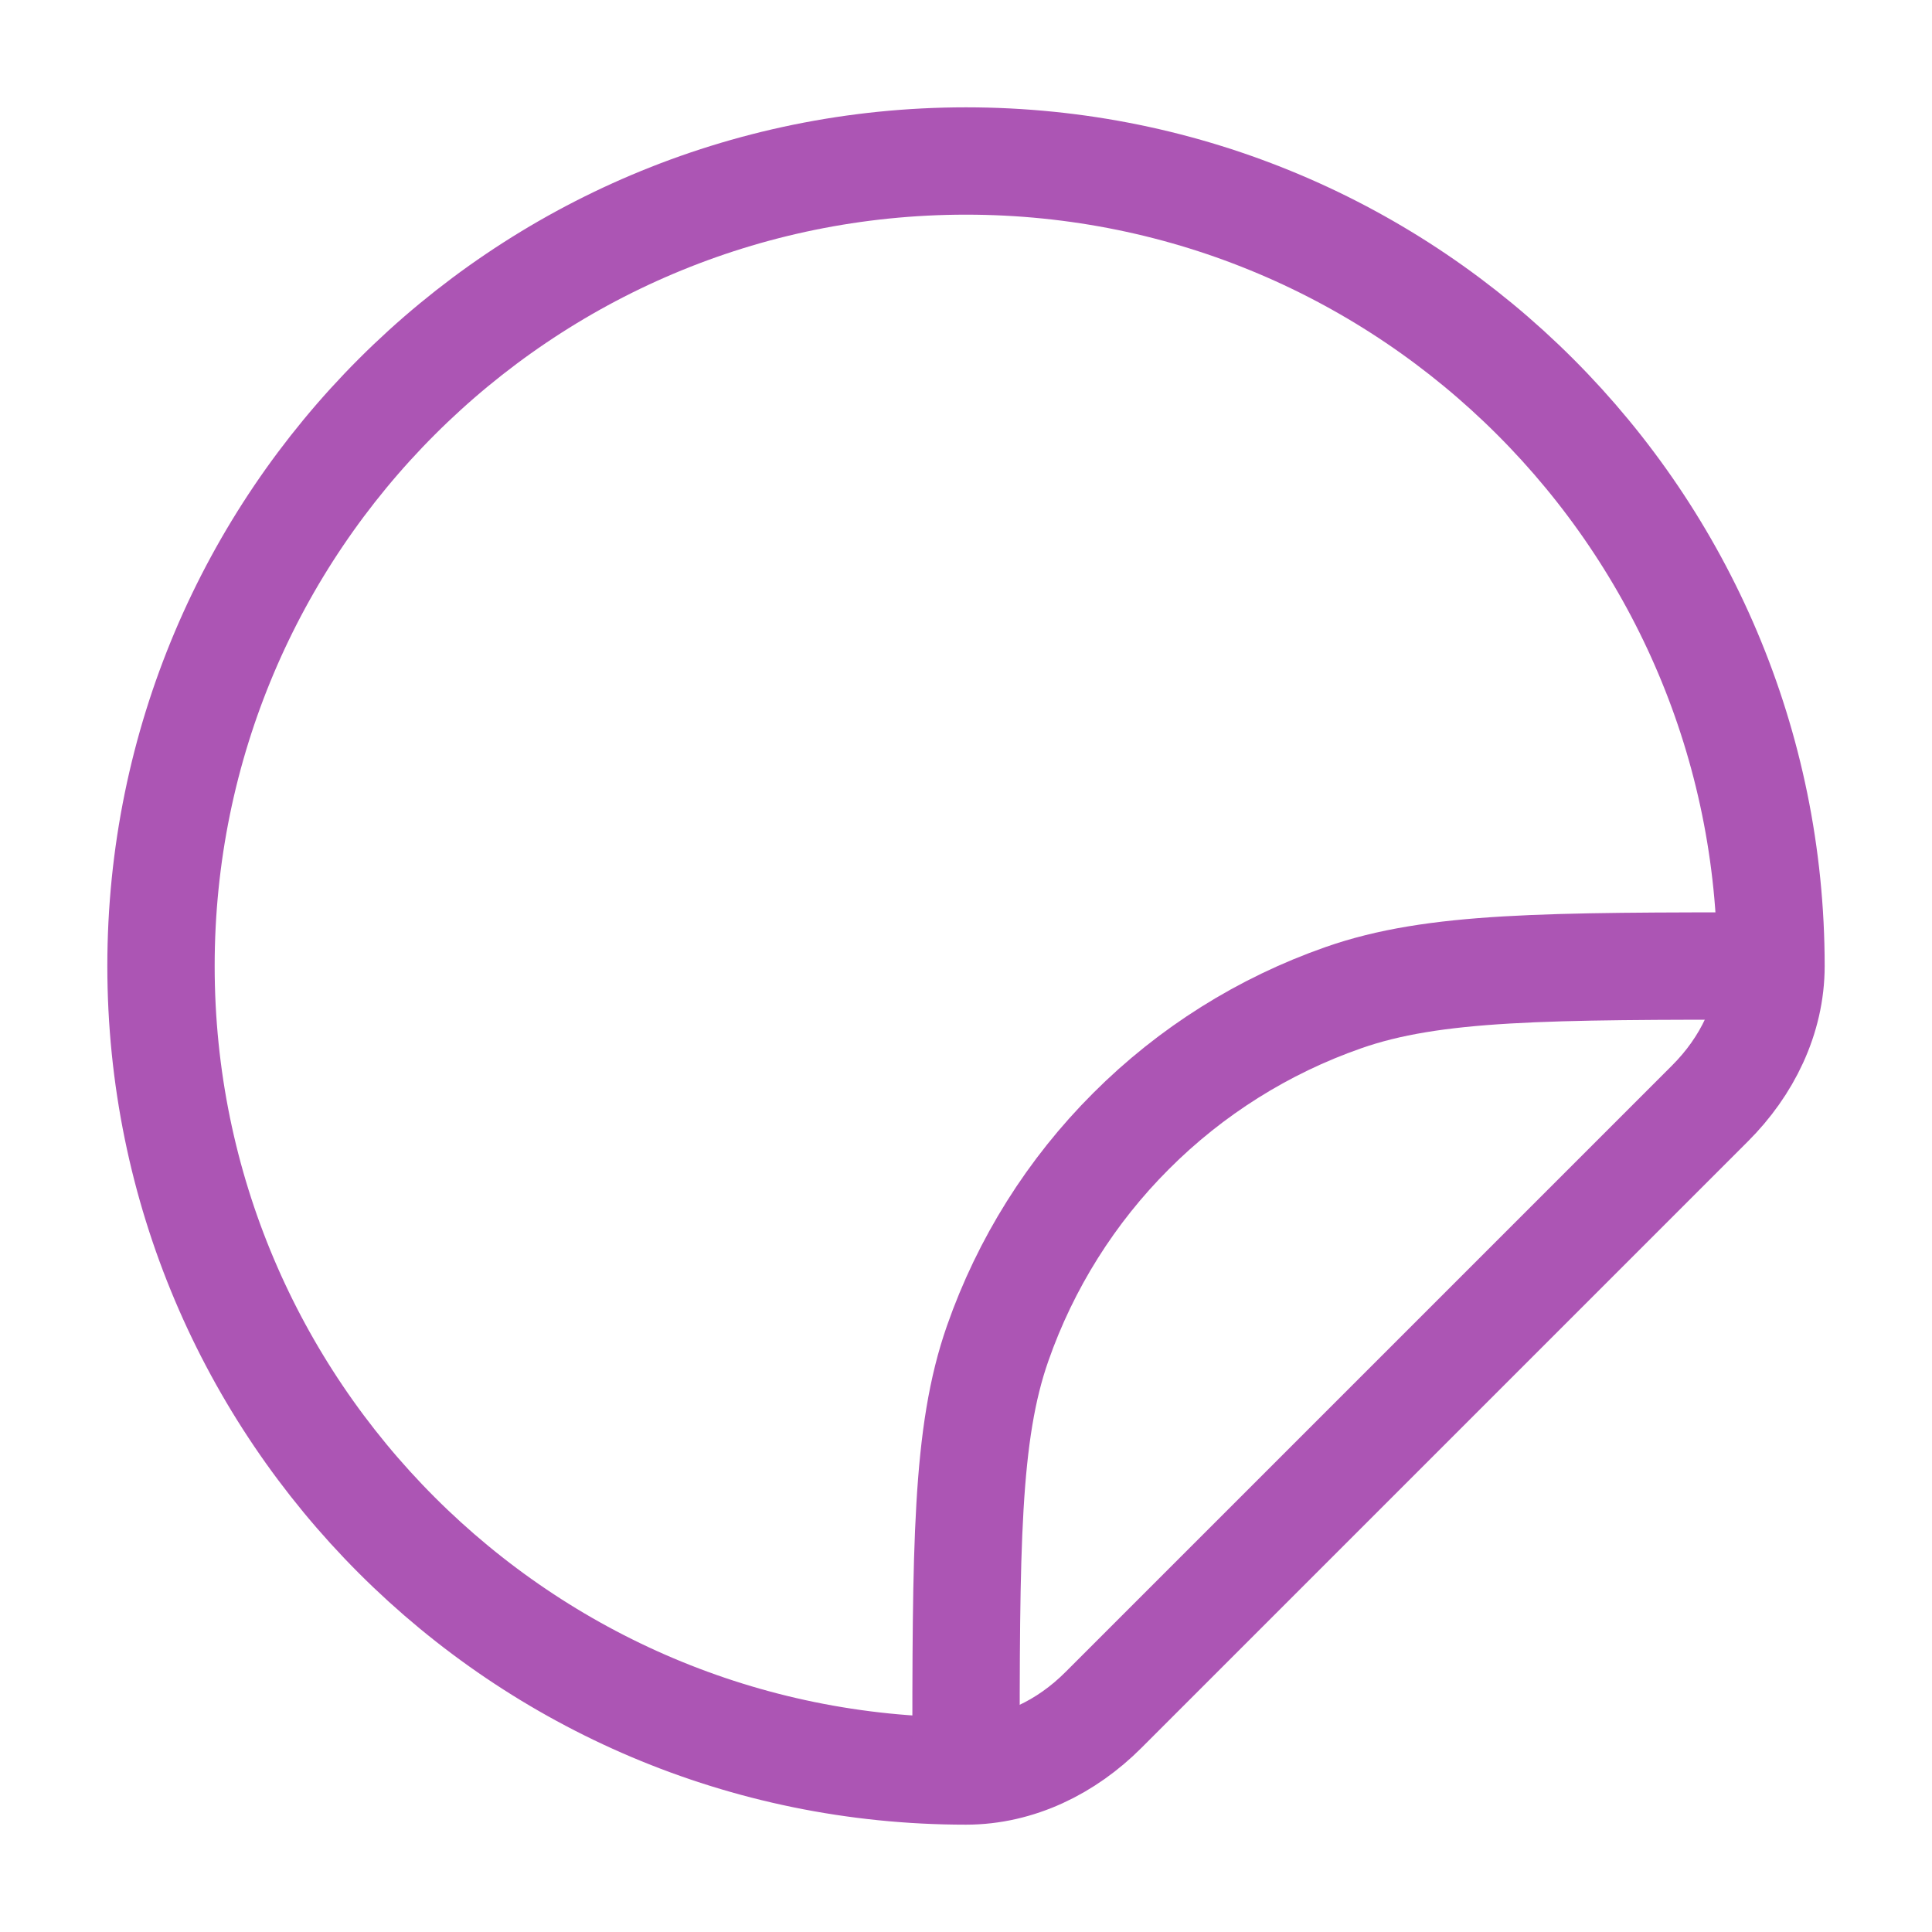
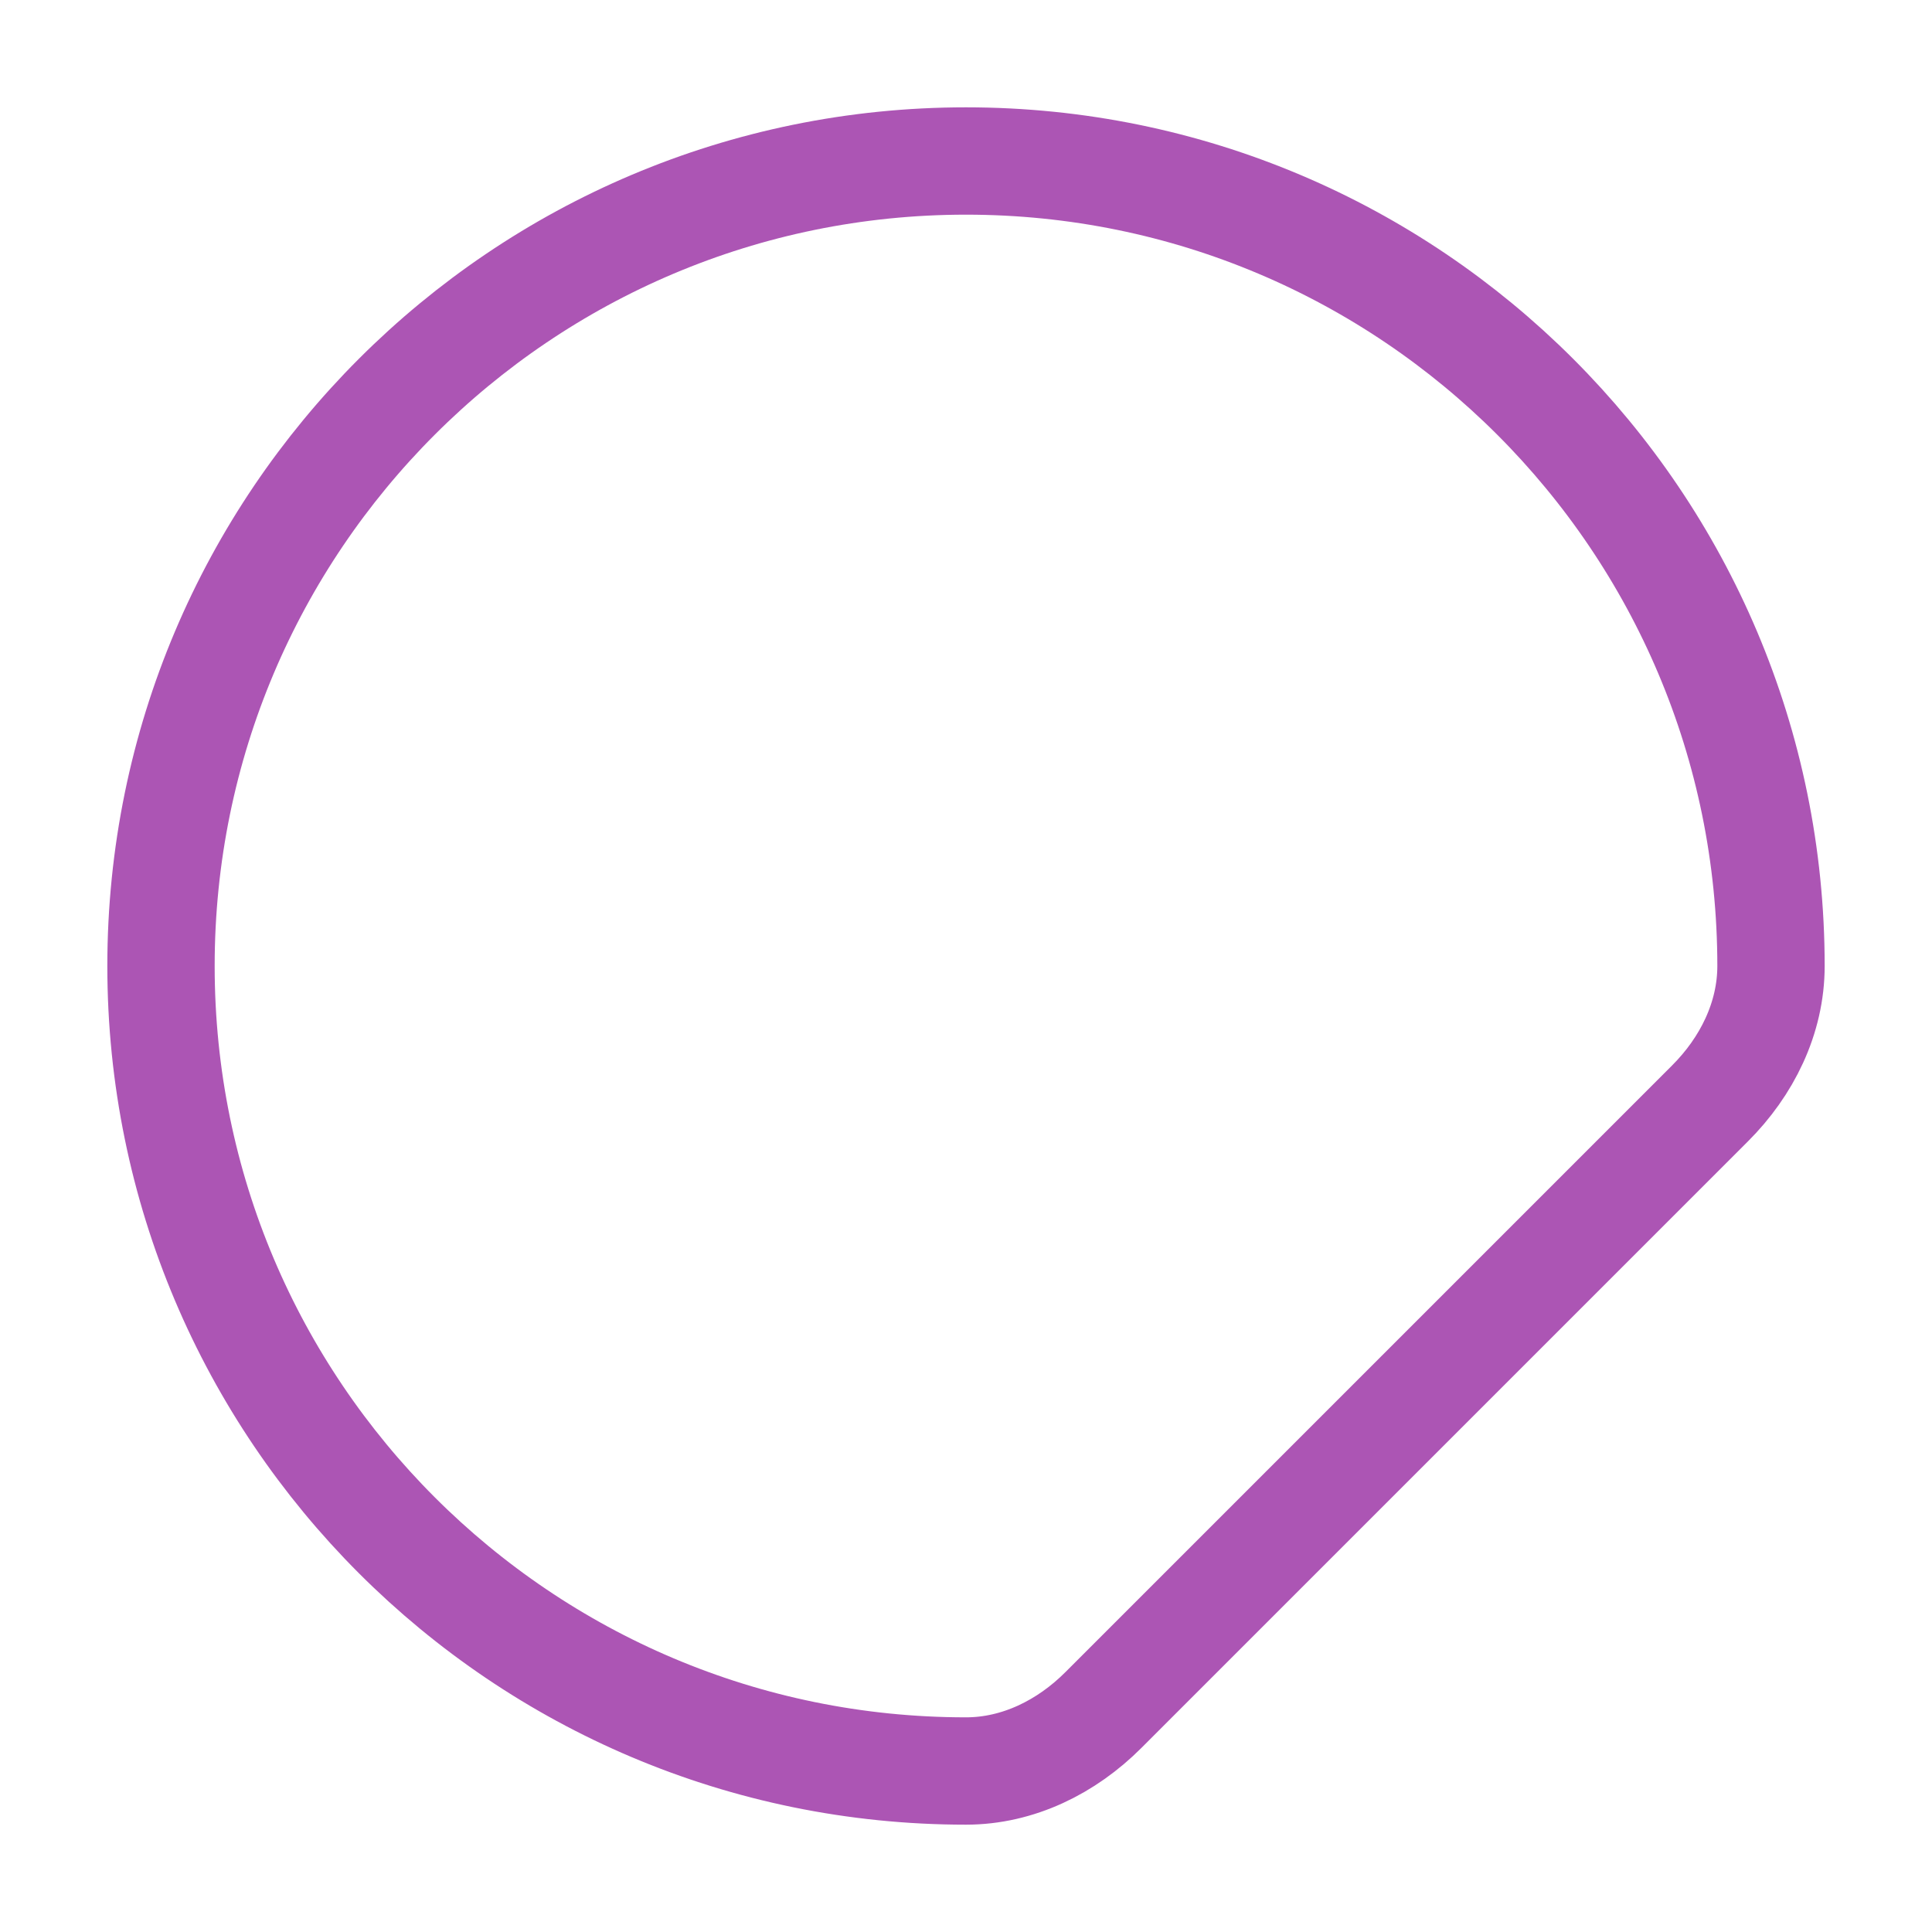
<svg xmlns="http://www.w3.org/2000/svg" width="18" height="18" viewBox="0 0 18 18" fill="none">
  <path d="M1.5 9C1.5 13.142 4.858 16.5 9 16.5C9.486 16.5 9.938 16.275 10.281 15.931L15.931 10.281C16.275 9.938 16.5 9.486 16.5 9C16.5 4.858 13.142 1.5 9 1.5C4.858 1.5 1.5 4.858 1.5 9Z" stroke="#AC55B4" />
-   <path d="M9 16.5C9 14.405 9 13.357 9.295 12.516C9.555 11.772 9.98 11.095 10.538 10.538C11.095 9.98 11.772 9.555 12.516 9.295C13.358 9 14.406 9 16.5 9" stroke="#AC55B4" />
</svg>